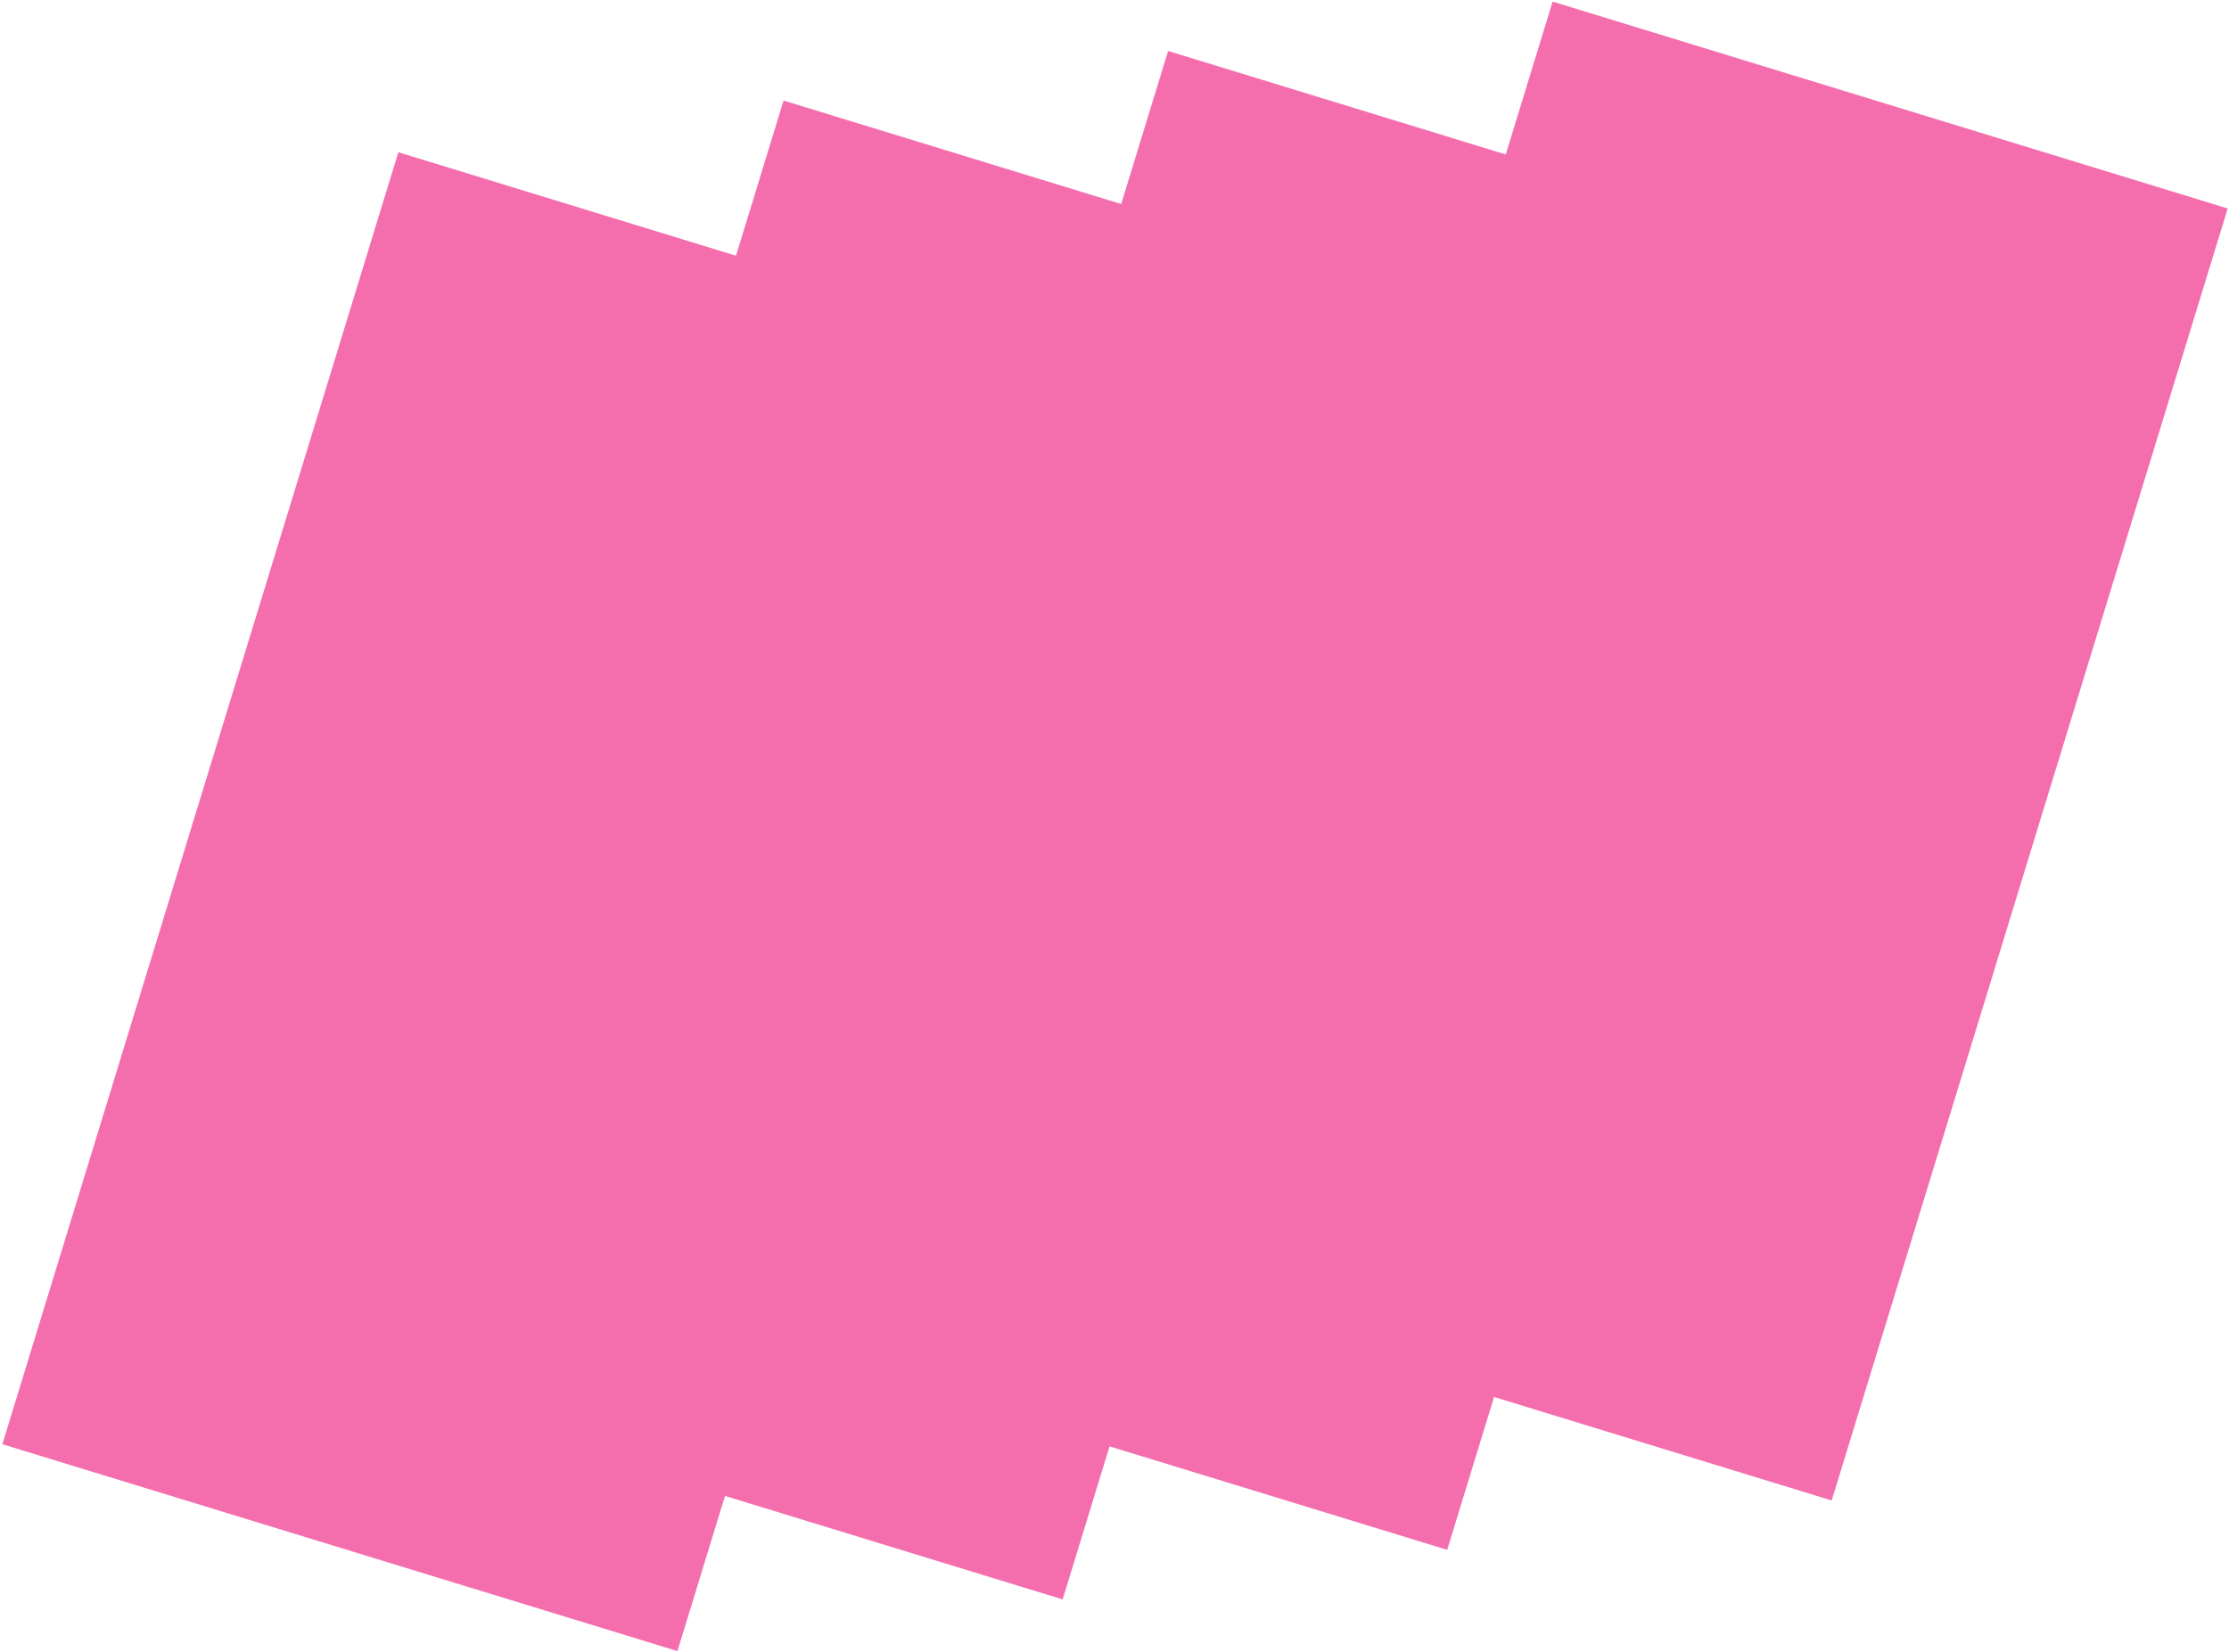
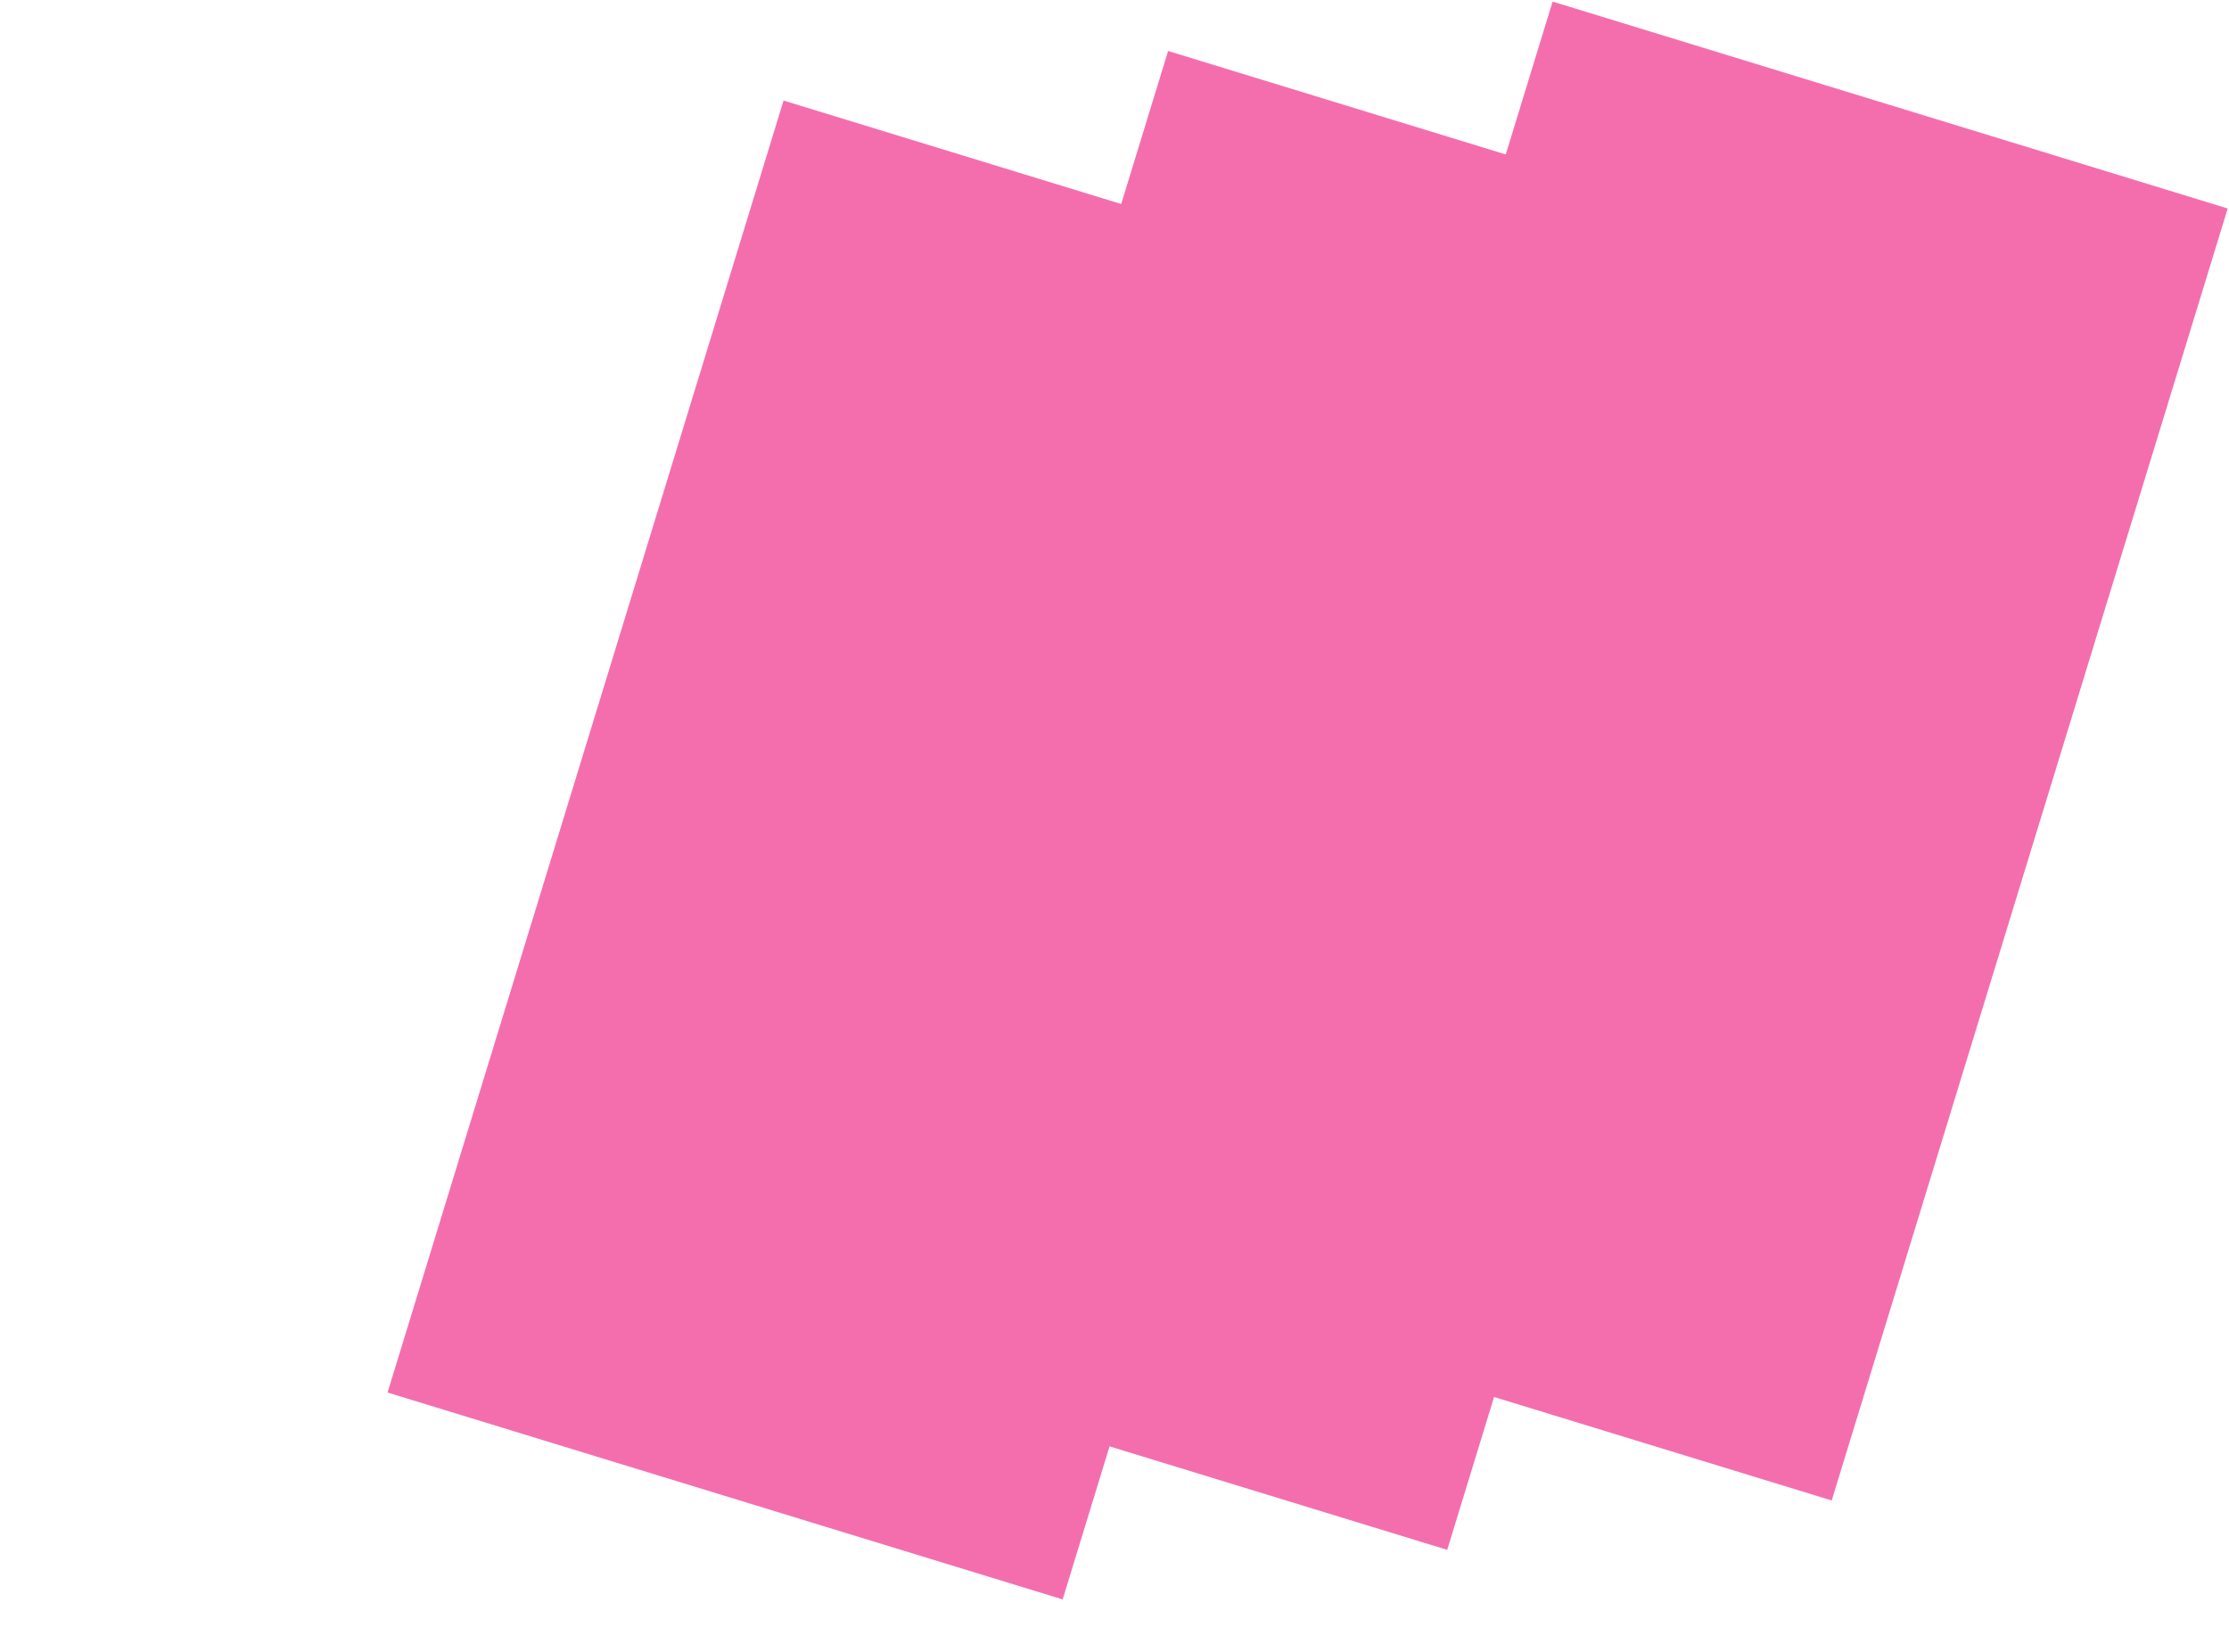
<svg xmlns="http://www.w3.org/2000/svg" width="464" height="344" viewBox="0 0 464 344" fill="none">
  <rect width="147" height="281.347" transform="matrix(-0.956 -0.293 -0.293 0.956 463.73 43.403)" fill="#F46EAE" />
  <rect width="147" height="281.347" transform="matrix(-0.956 -0.293 -0.293 0.956 383.691 53.683)" fill="#F46EAE" />
  <rect width="147" height="281.347" transform="matrix(-0.956 -0.293 -0.293 0.956 303.641 64.001)" fill="#F46EAE" />
-   <rect width="147" height="281.347" transform="matrix(-0.956 -0.293 -0.293 0.956 223.455 74.762)" fill="#F46EAE" />
</svg>